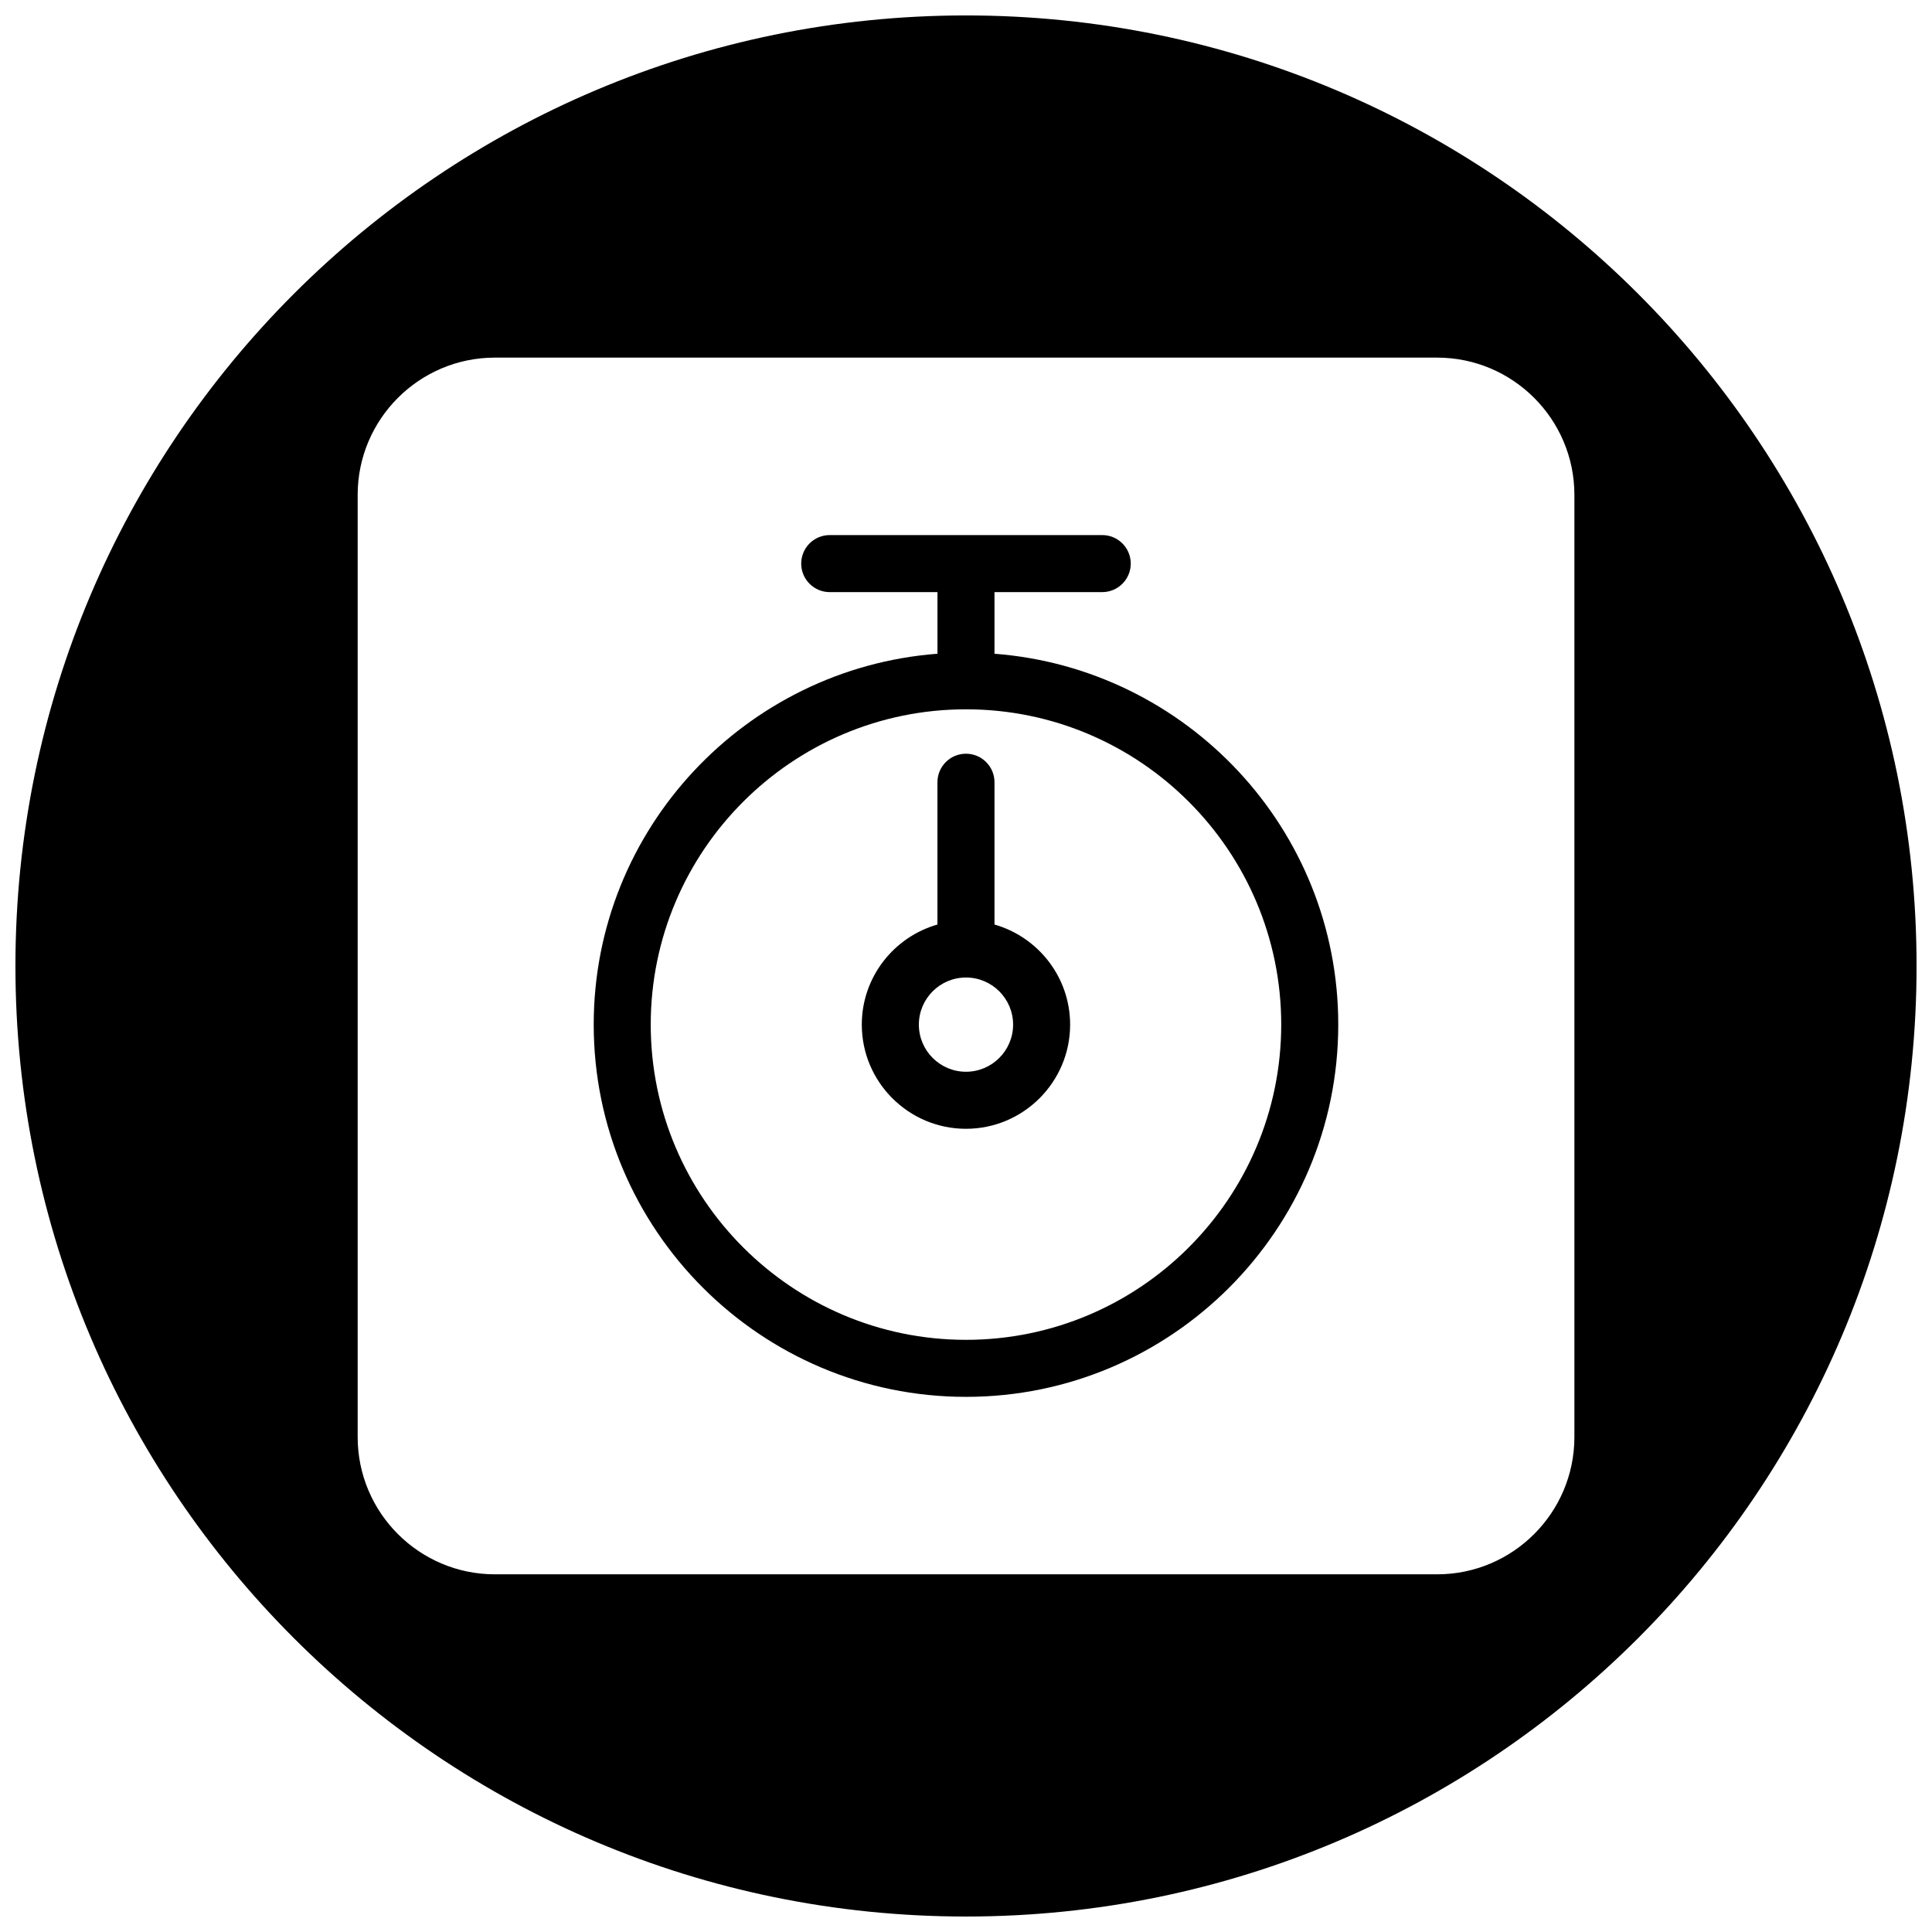
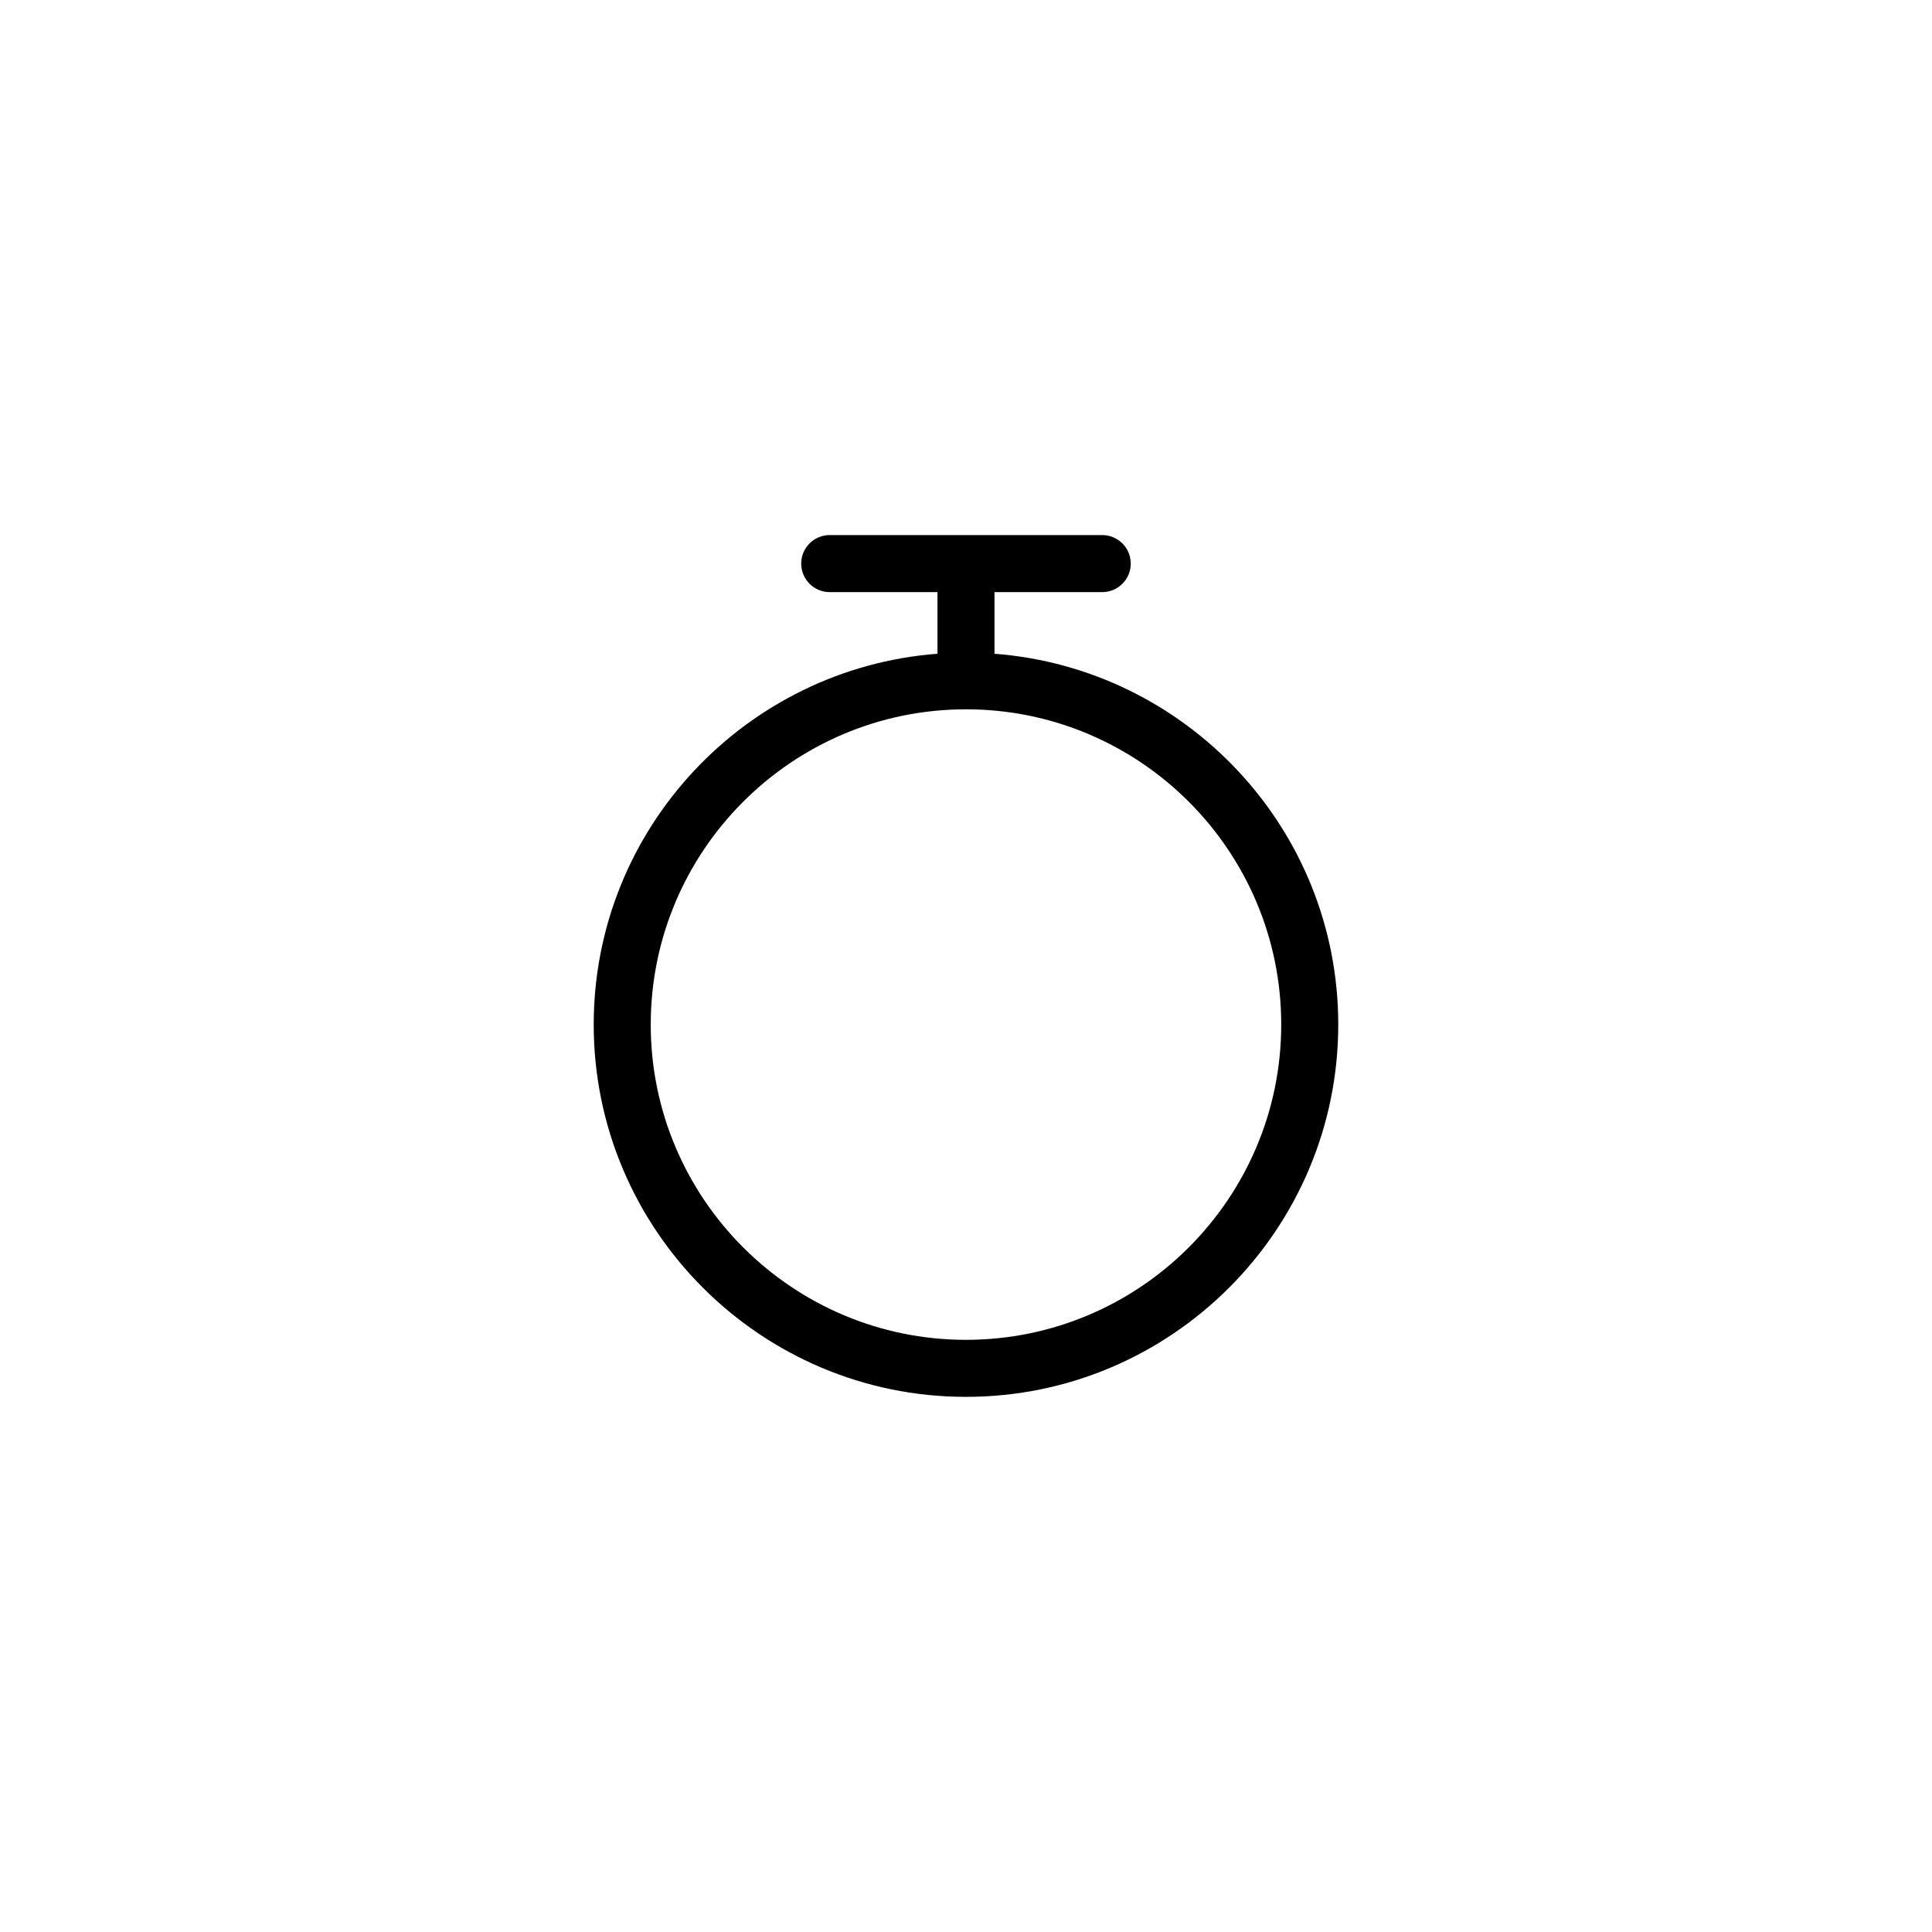
<svg xmlns="http://www.w3.org/2000/svg" width="800px" height="800px" version="1.1" viewBox="144 144 512 512">
  <defs>
    <clipPath id="a">
-       <path d="m148.09 148.09h503.81v503.81h-503.81z" />
-     </clipPath>
+       </clipPath>
  </defs>
  <path d="m407.55 317.25v-16.332h28.551c4.172 0 7.559-3.387 7.559-7.559 0-4.176-3.387-7.559-7.559-7.559h-72.215c-4.176 0-7.559 3.379-7.559 7.559 0 4.172 3.379 7.559 7.559 7.559l28.551-0.004v16.332c-50.871 3.883-91.098 46.426-91.098 98.277 0 54.402 44.258 98.66 98.656 98.66 54.402 0 98.656-44.258 98.656-98.66 0-51.848-40.227-94.387-91.102-98.273zm-7.555 181.82c-46.066 0-83.543-37.477-83.543-83.547s37.473-83.547 83.543-83.547c46.074 0 83.543 37.477 83.543 83.547-0.004 46.066-37.473 83.547-83.543 83.547z" />
-   <path d="m407.55 389.01v-37.707c0-4.176-3.387-7.559-7.559-7.559-4.176 0-7.559 3.379-7.559 7.559v37.707c-11.551 3.301-20.047 13.93-20.047 26.527 0 15.215 12.383 27.605 27.605 27.605 15.219 0 27.605-12.391 27.605-27.605 0-12.598-8.492-23.223-20.047-26.527zm-7.555 39.016c-6.887 0-12.488-5.602-12.488-12.488 0-6.887 5.602-12.488 12.488-12.488 6.883 0 12.488 5.602 12.488 12.488 0 6.883-5.609 12.488-12.488 12.488z" />
  <g clip-path="url(#a)">
-     <path d="m400 148.09c-139.12 0-251.91 112.78-251.91 251.91 0 139.12 112.78 251.9 251.91 251.9 139.12 0 251.91-112.78 251.91-251.91-0.004-139.12-112.79-251.9-251.91-251.9zm161.23 376.75c0 20.051-16.312 36.371-36.371 36.371h-249.71c-20.051 0-36.363-16.316-36.363-36.371v-249.7c0-20.051 16.312-36.367 36.363-36.367h249.71c20.051 0 36.371 16.312 36.371 36.363z" />
+     <path d="m400 148.09c-139.12 0-251.91 112.78-251.91 251.91 0 139.12 112.78 251.9 251.91 251.9 139.12 0 251.91-112.78 251.91-251.91-0.004-139.12-112.79-251.9-251.91-251.9zm161.23 376.75c0 20.051-16.312 36.371-36.371 36.371h-249.71c-20.051 0-36.363-16.316-36.363-36.371v-249.7c0-20.051 16.312-36.367 36.363-36.367h249.71z" />
  </g>
</svg>